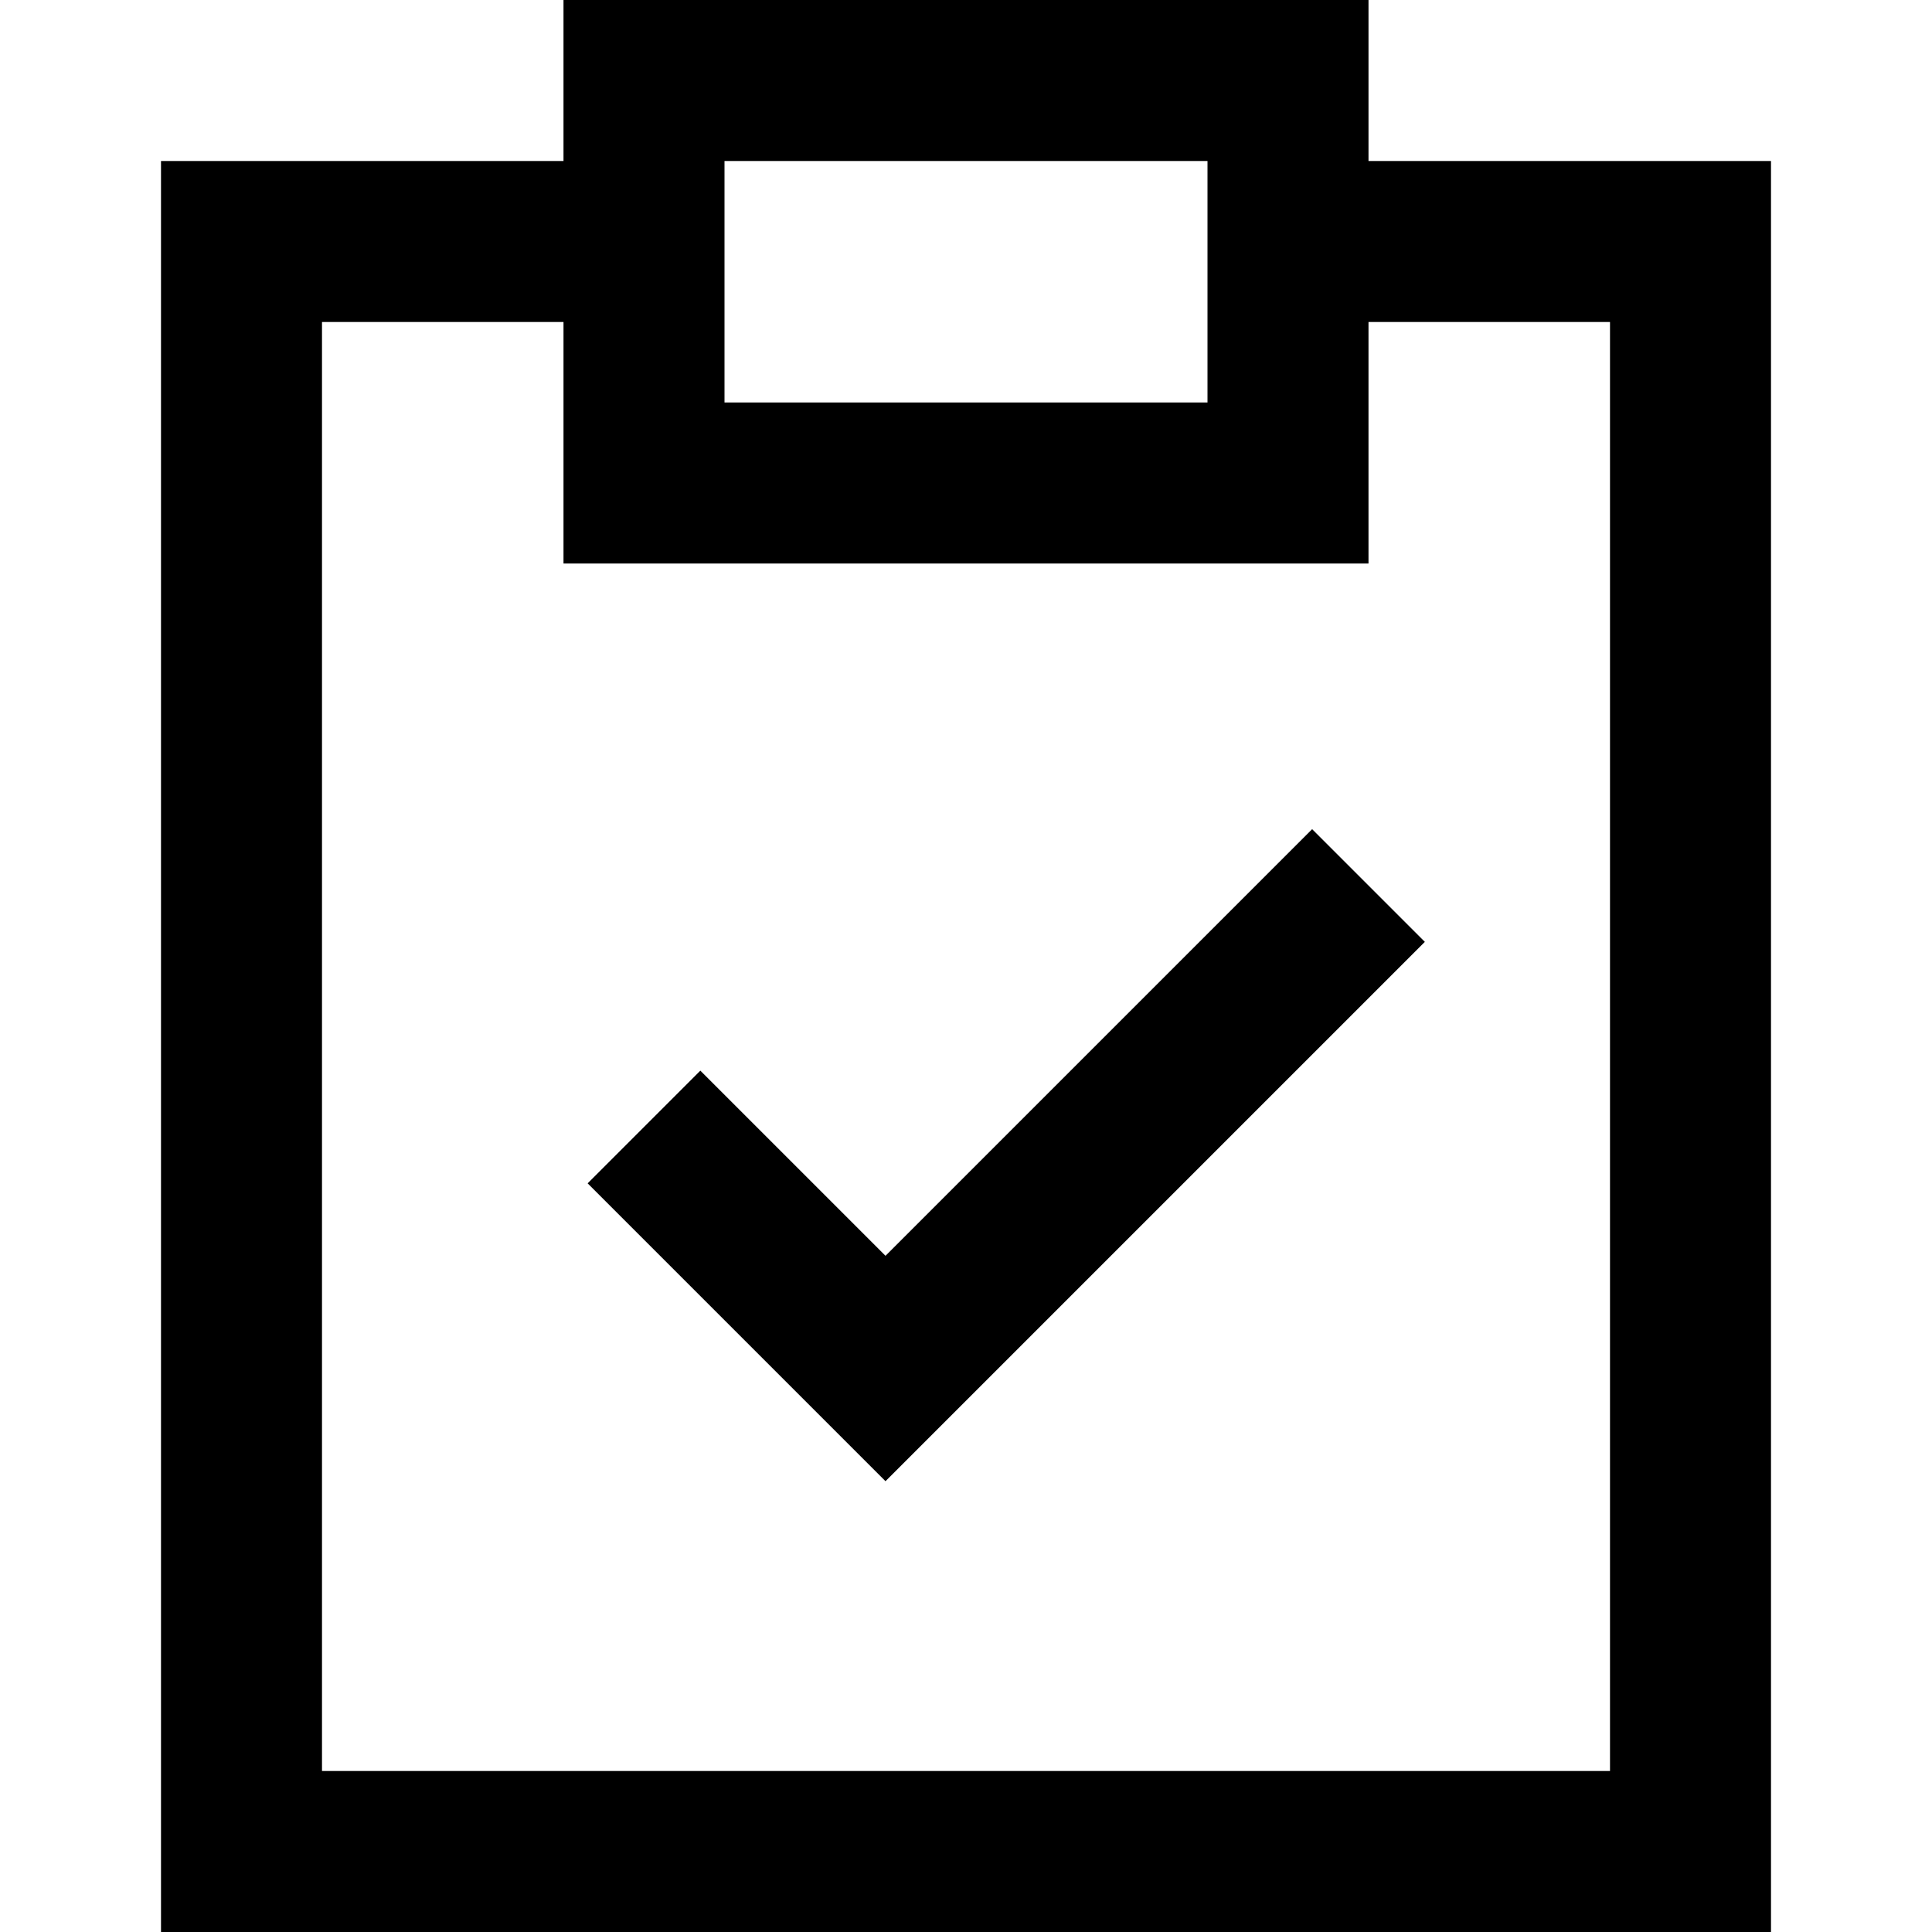
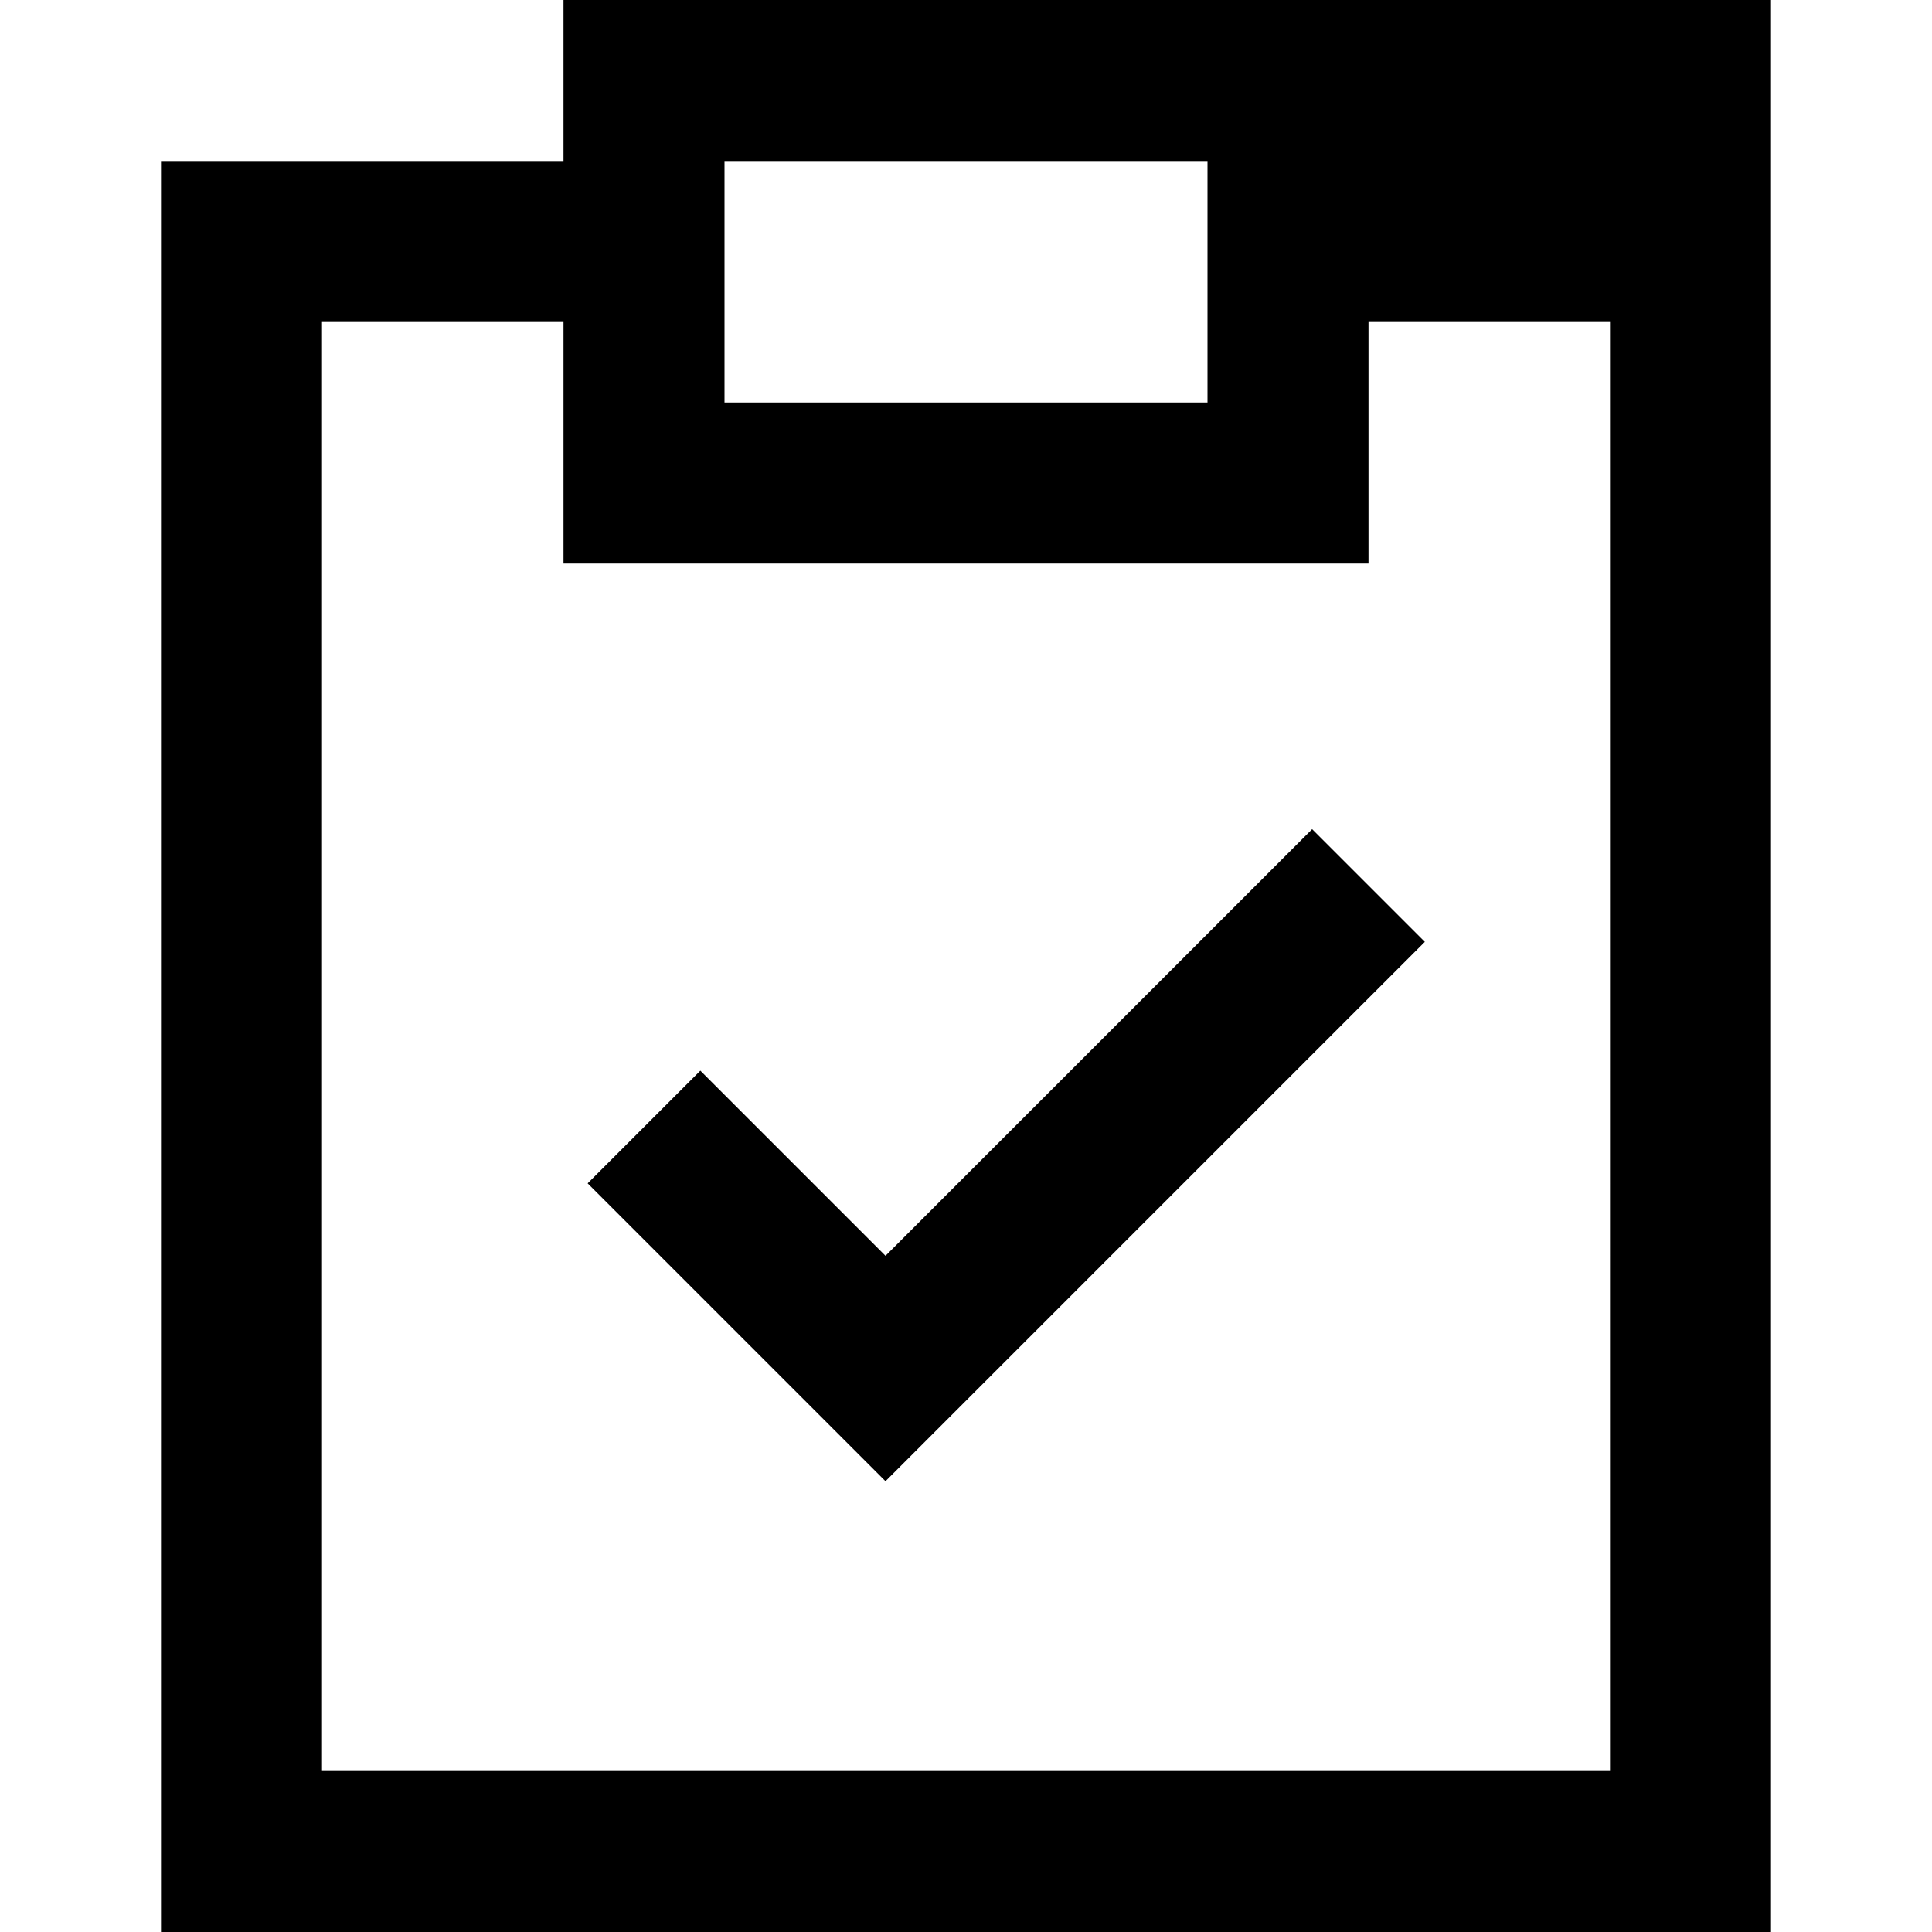
<svg xmlns="http://www.w3.org/2000/svg" width="800" height="800" viewBox="0 0 24 24">
-   <path d="M22 24H2V2h5V0h10v2h5v22zM4 22h16V4h-3v3H7V4H4v18zM9 5h6V2H9v3zm2 13.4-3.7-3.7 1.4-1.4 2.3 2.3 5.3-5.3 1.4 1.4-6.7 6.7z" />
+   <path d="M22 24H2V2h5V0h10h5v22zM4 22h16V4h-3v3H7V4H4v18zM9 5h6V2H9v3zm2 13.4-3.7-3.7 1.4-1.4 2.3 2.3 5.3-5.3 1.4 1.4-6.7 6.7z" />
</svg>